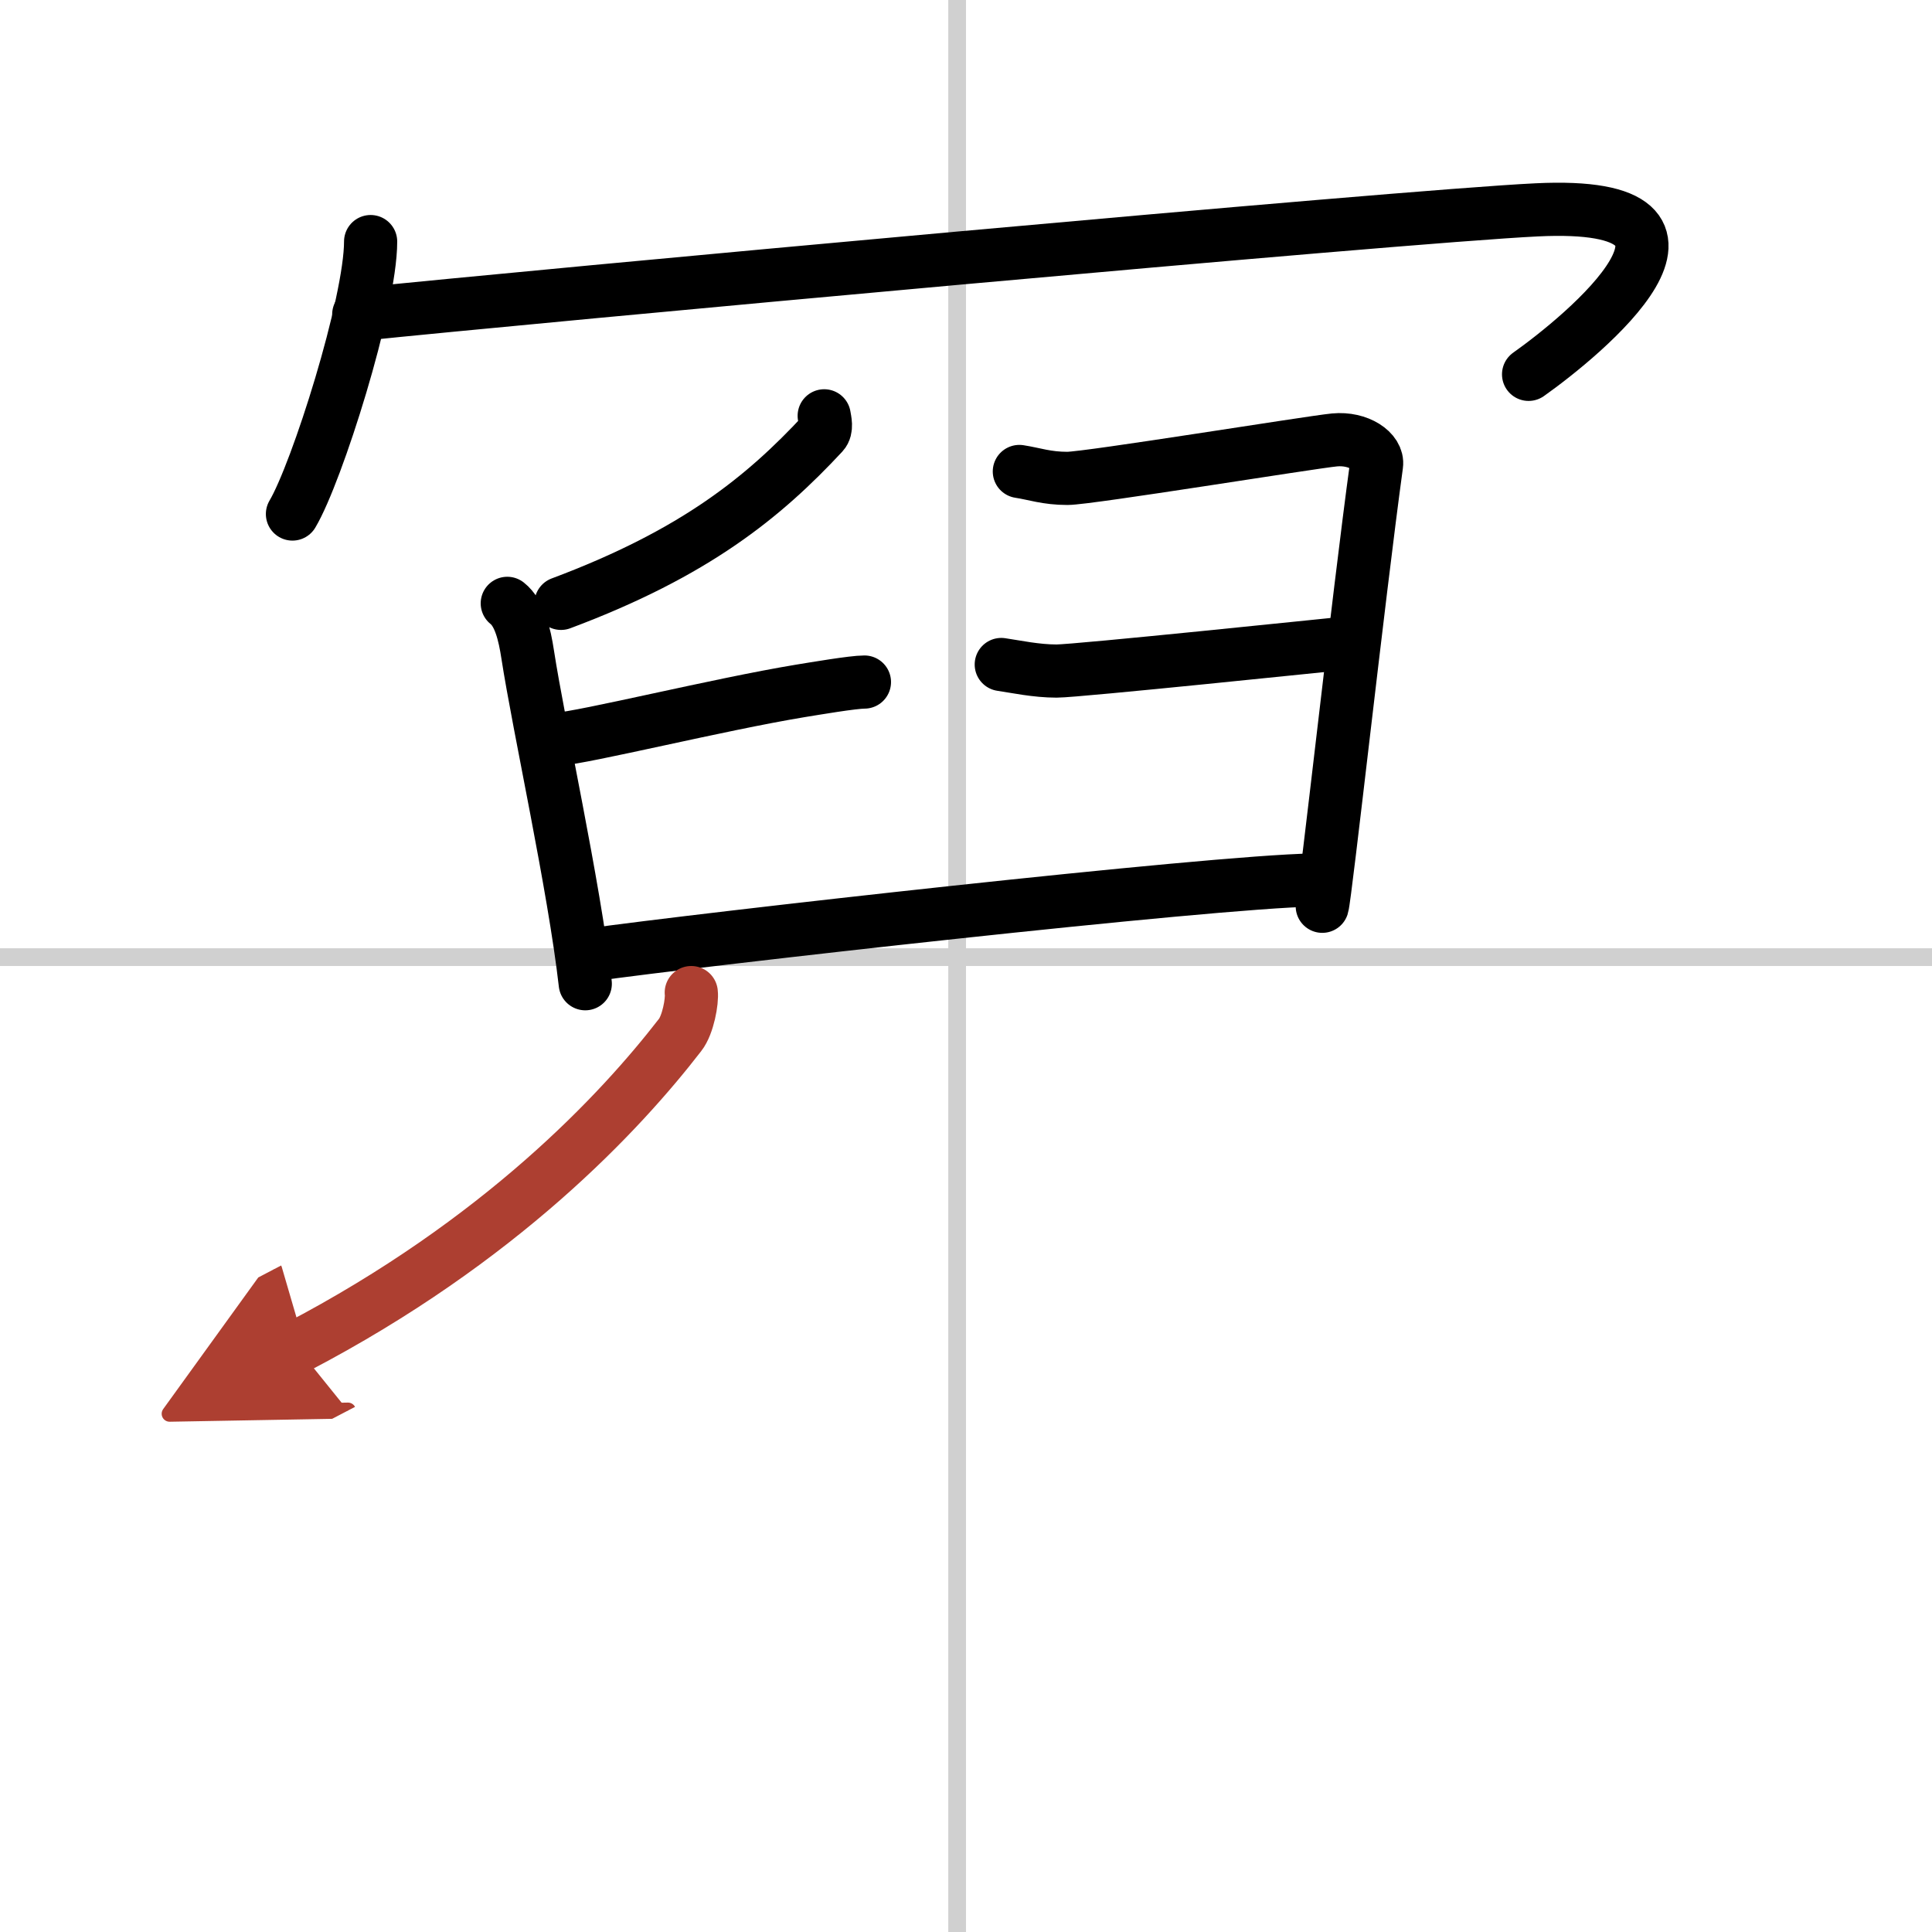
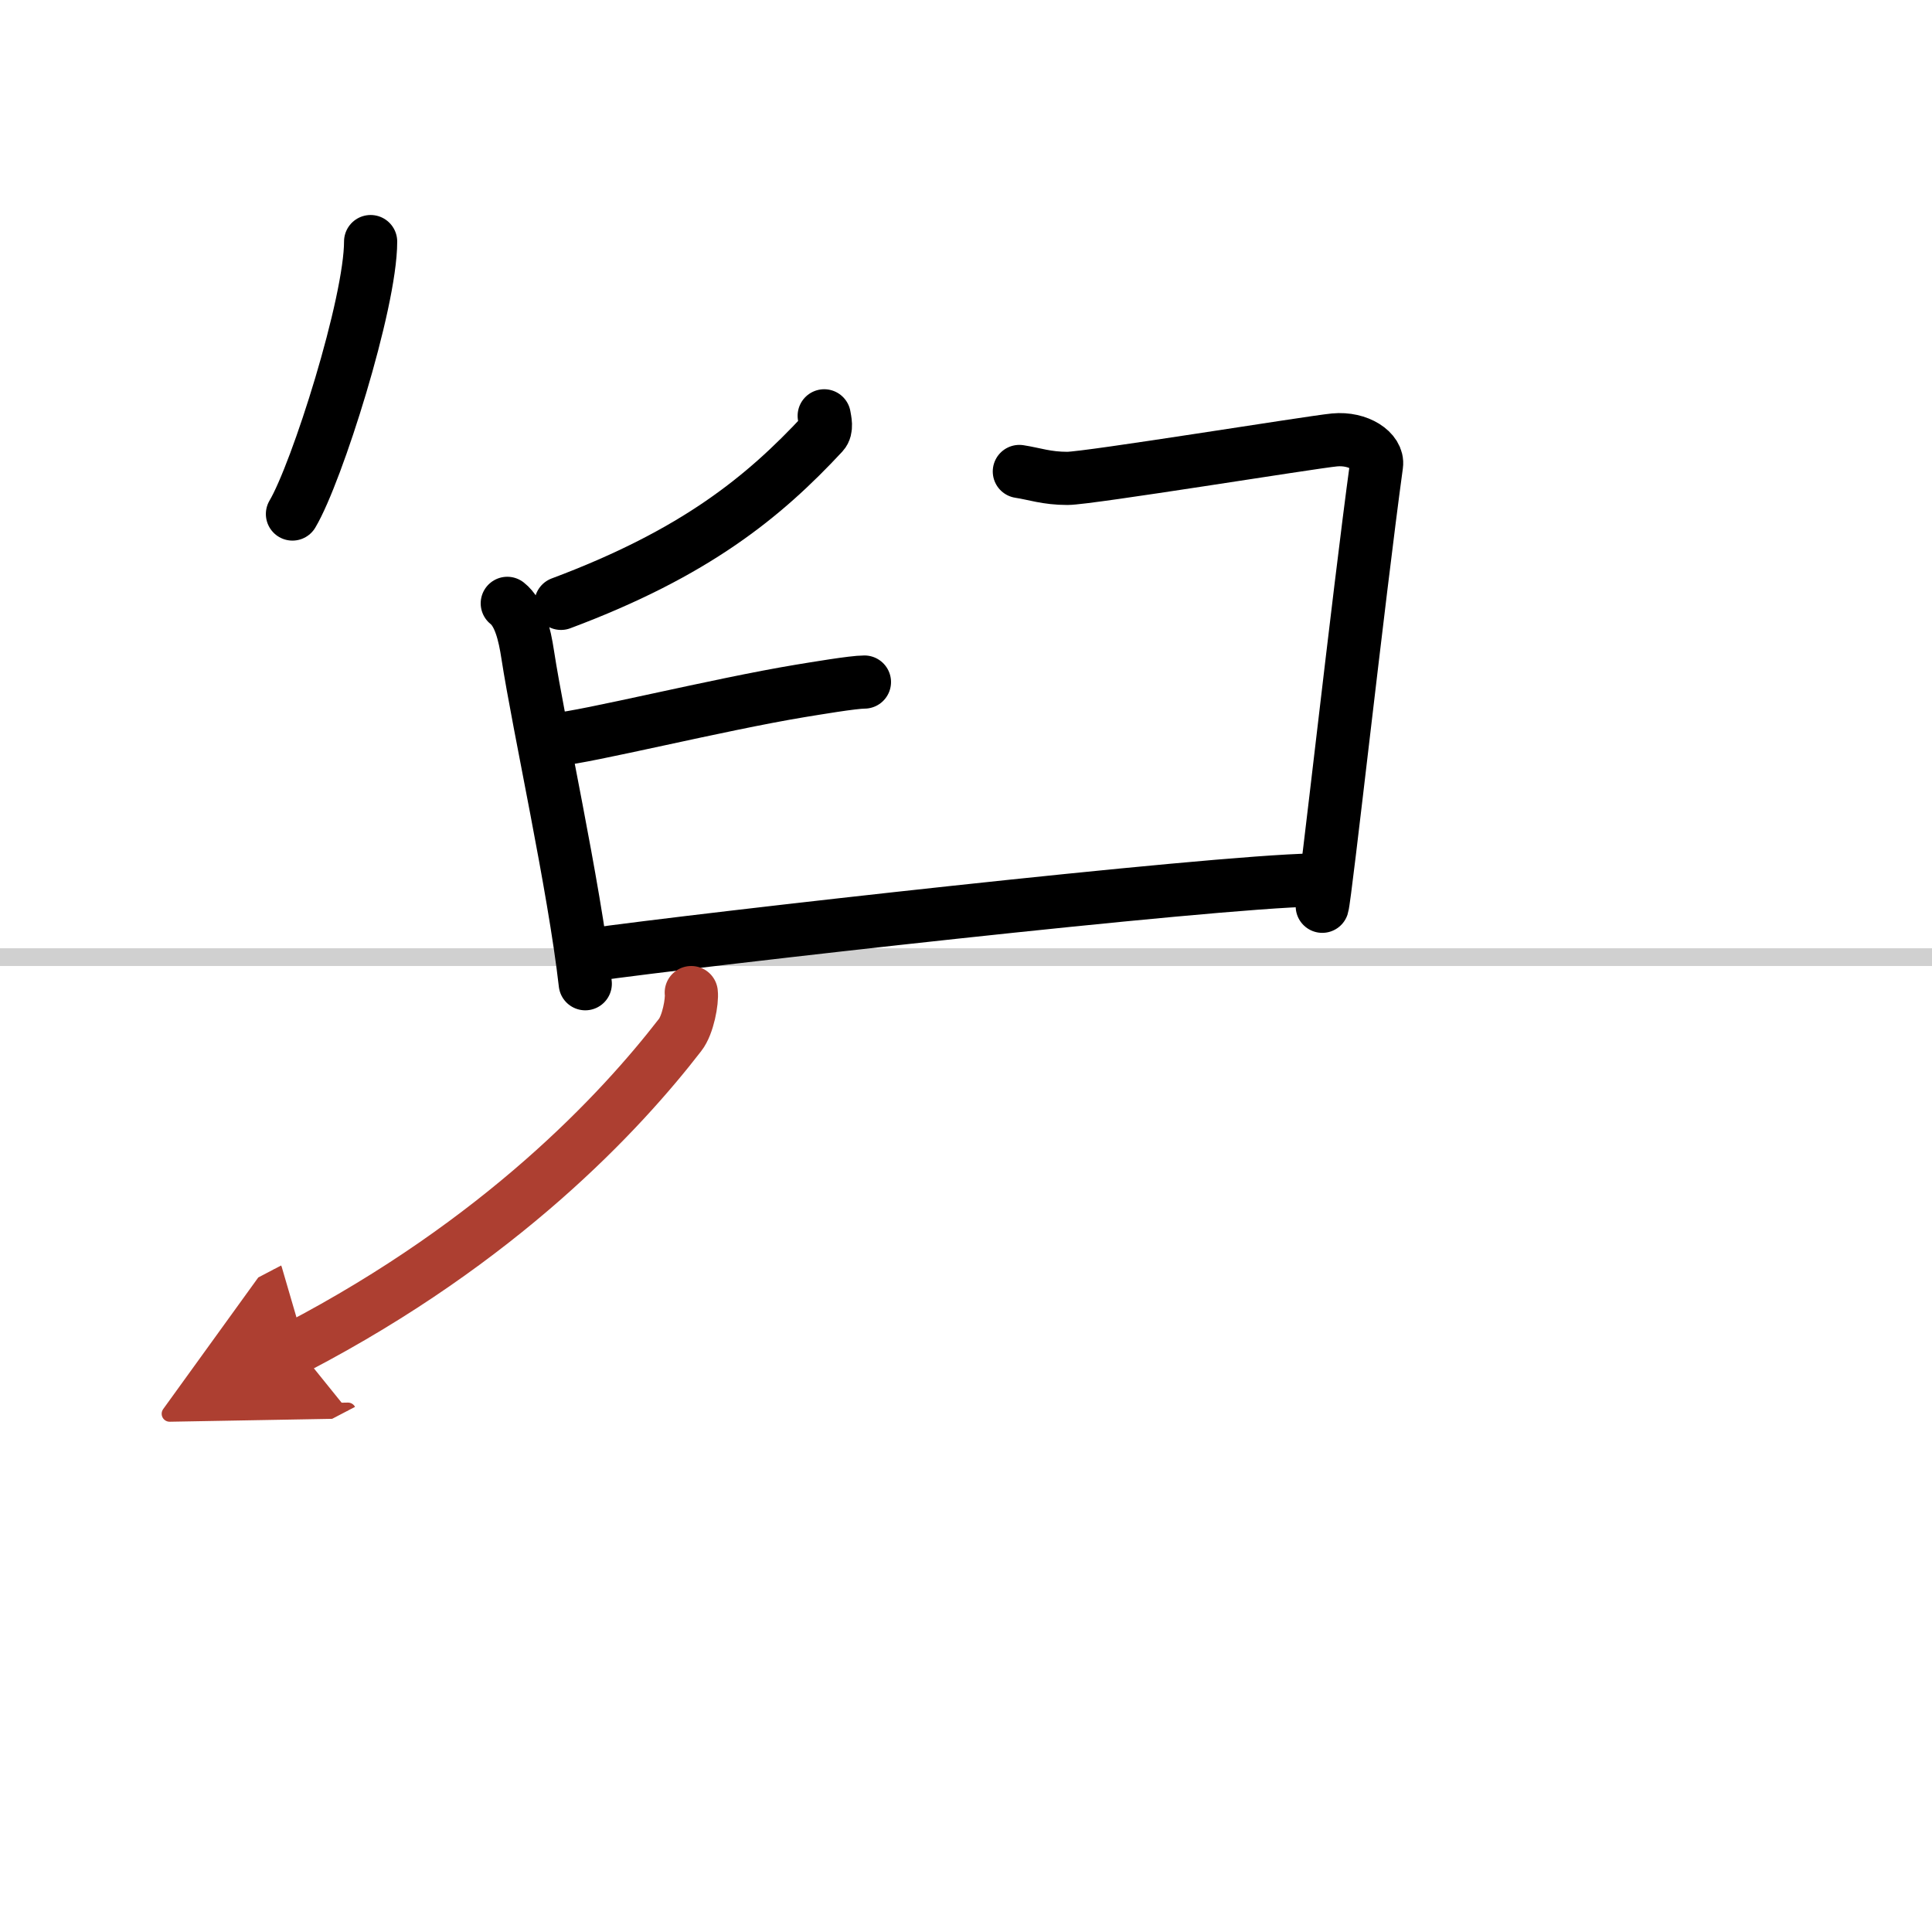
<svg xmlns="http://www.w3.org/2000/svg" width="400" height="400" viewBox="0 0 109 109">
  <defs>
    <marker id="a" markerWidth="4" orient="auto" refX="1" refY="5" viewBox="0 0 10 10">
      <polyline points="0 0 10 5 0 10 1 5" fill="#ad3f31" stroke="#ad3f31" />
    </marker>
  </defs>
  <g fill="none" stroke="#000" stroke-linecap="round" stroke-linejoin="round" stroke-width="3">
-     <rect width="100%" height="100%" fill="#fff" stroke="#fff" />
-     <line x1="54" x2="54" y2="109" stroke="#d0d0d0" stroke-width="1" />
    <line x2="109" y1="54" y2="54" stroke="#d0d0d0" stroke-width="1" />
    <path d="m20.91 13.63c0 3.48-3.03 13.05-4.41 15.37" />
-     <path d="m20.24 17.74c9.51-0.99 58.74-5.53 66.45-5.9 12.05-0.59 2.55 7.16-0.45 9.28" />
    <path d="m46.5 23.46c0.04 0.25 0.17 0.73-0.08 1-3.32 3.57-7.2 6.75-14.77 9.58" />
    <path d="m28.62 34.04c0.7 0.55 0.98 1.77 1.15 2.88 0.63 4.09 2.62 13.05 3.25 18.58" />
    <path d="m31.38 41.72c1.65-0.12 9.12-1.97 13.77-2.74 0.81-0.13 2.97-0.5 3.62-0.5" />
    <path d="m57.51 26.6c0.85 0.13 1.53 0.39 2.71 0.39s13.72-2.04 15.07-2.17c1.36-0.13 2.48 0.64 2.37 1.41-1.02 7.44-2.89 24.39-3.06 24.9" />
-     <path d="m56.49 37.49c0.82 0.12 1.97 0.37 3.12 0.37s15.45-1.49 16.76-1.62" />
    <path d="m33.19 53.89c6.31-0.89 35.06-4.14 40.88-4.24" />
    <path d="M39,56c0.06,0.47-0.18,1.82-0.63,2.39C35,62.75,28.25,70,16.75,76.01" marker-end="url(#a)" stroke="#ad3f31" />
  </g>
</svg>